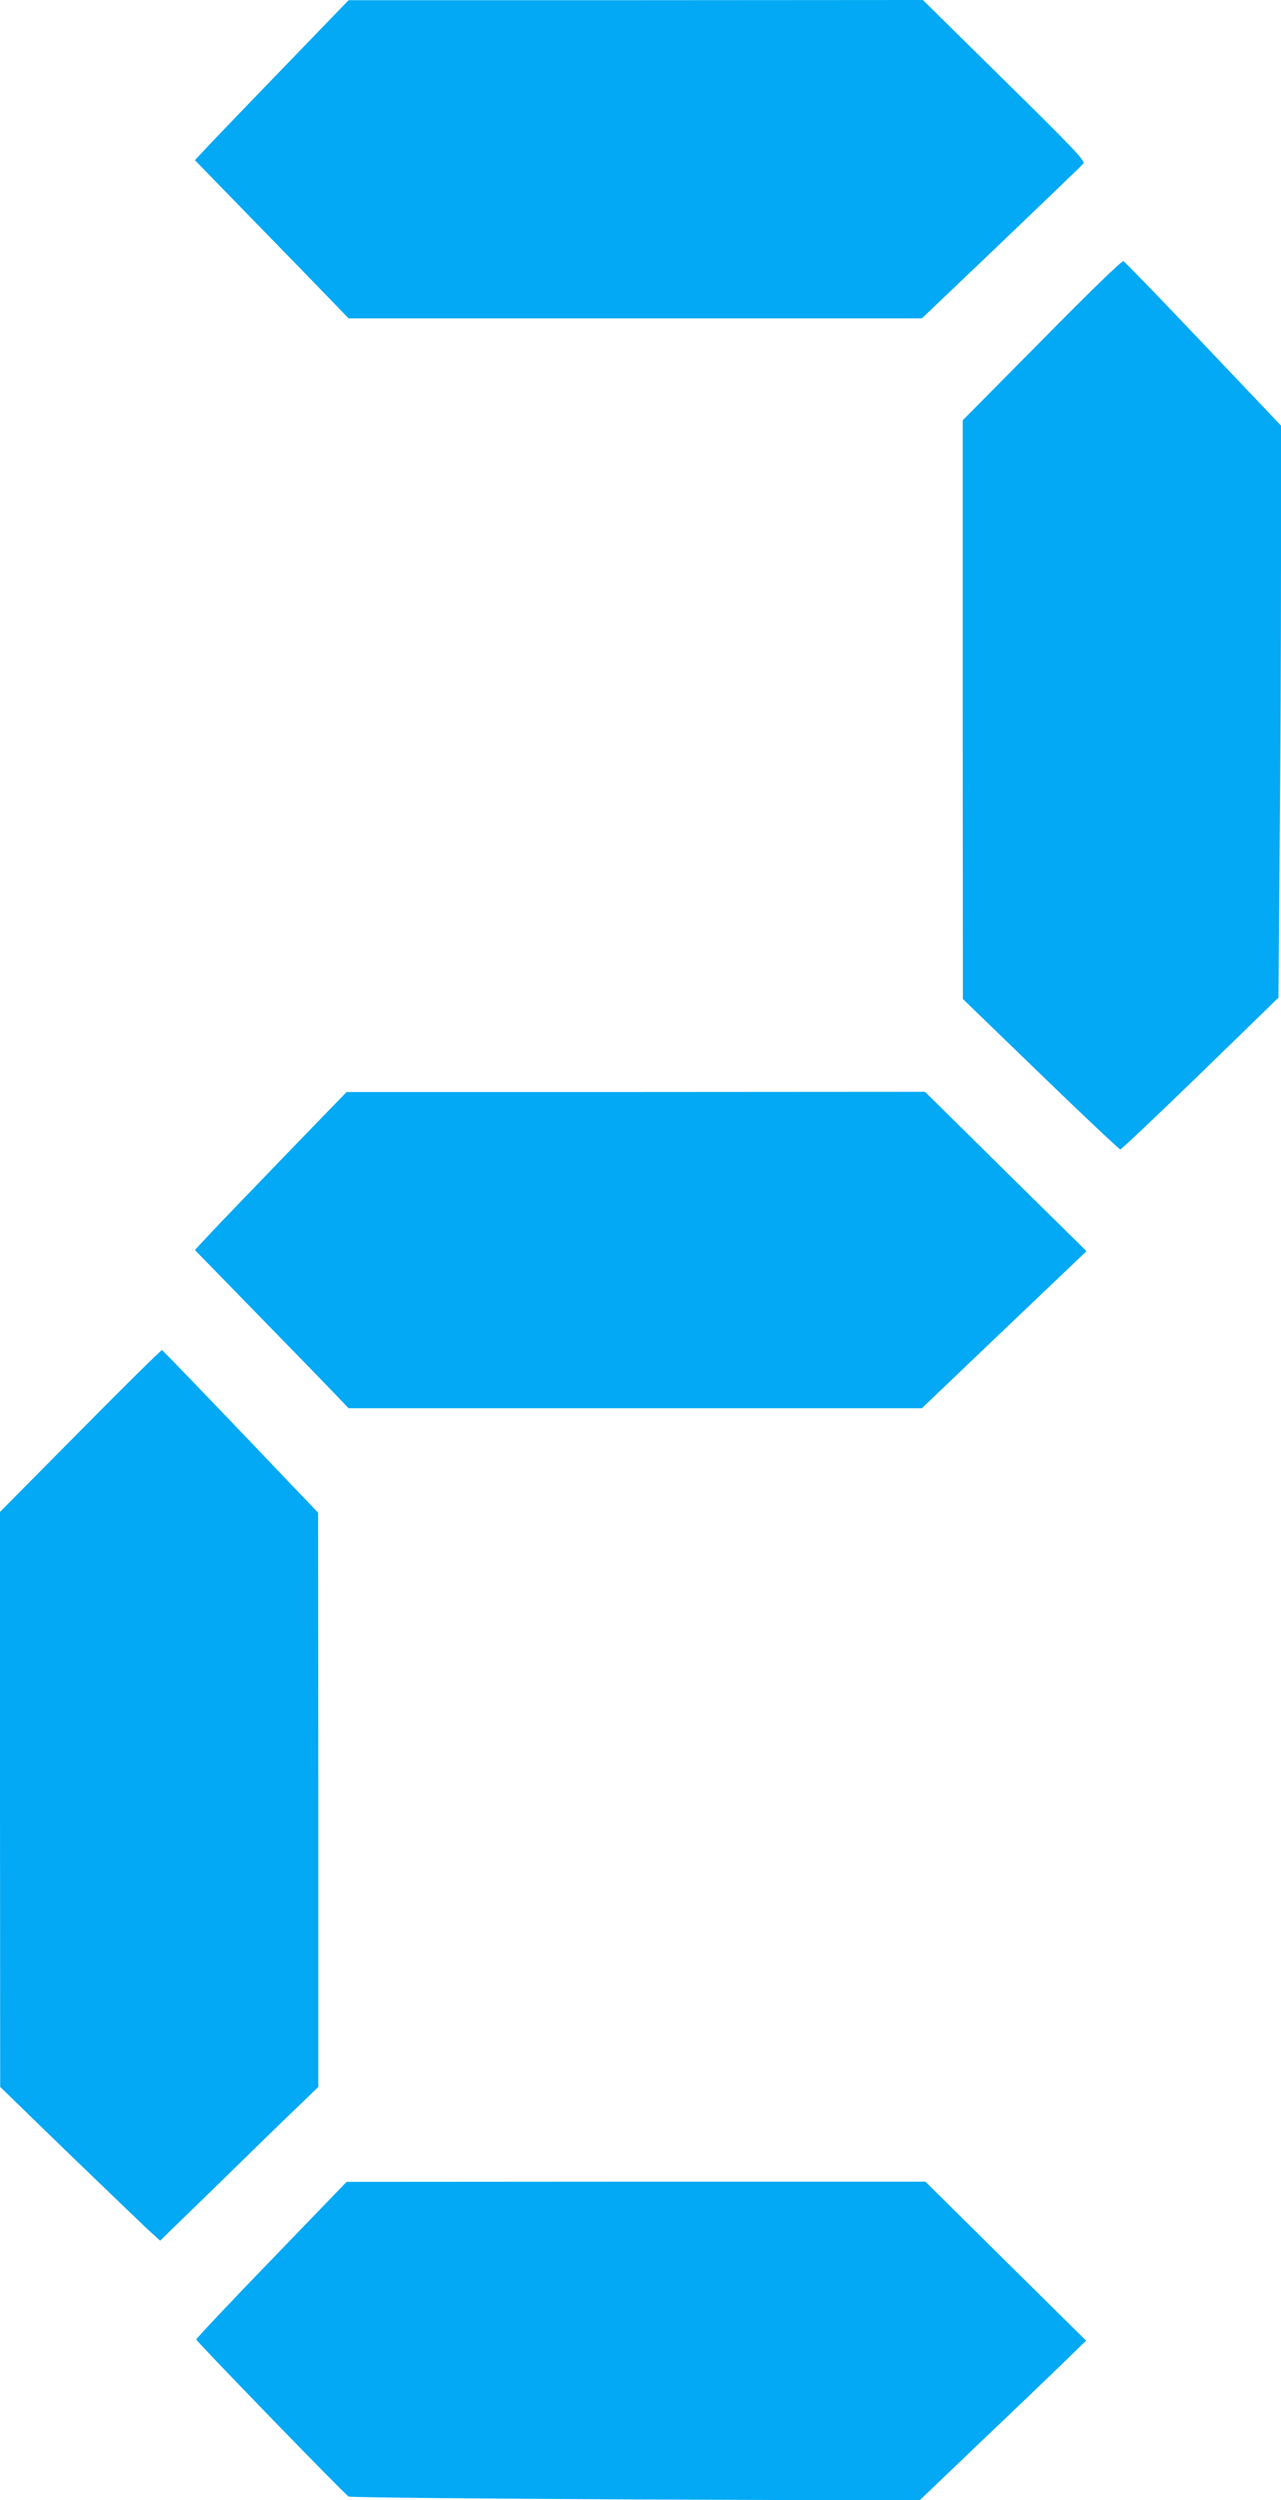
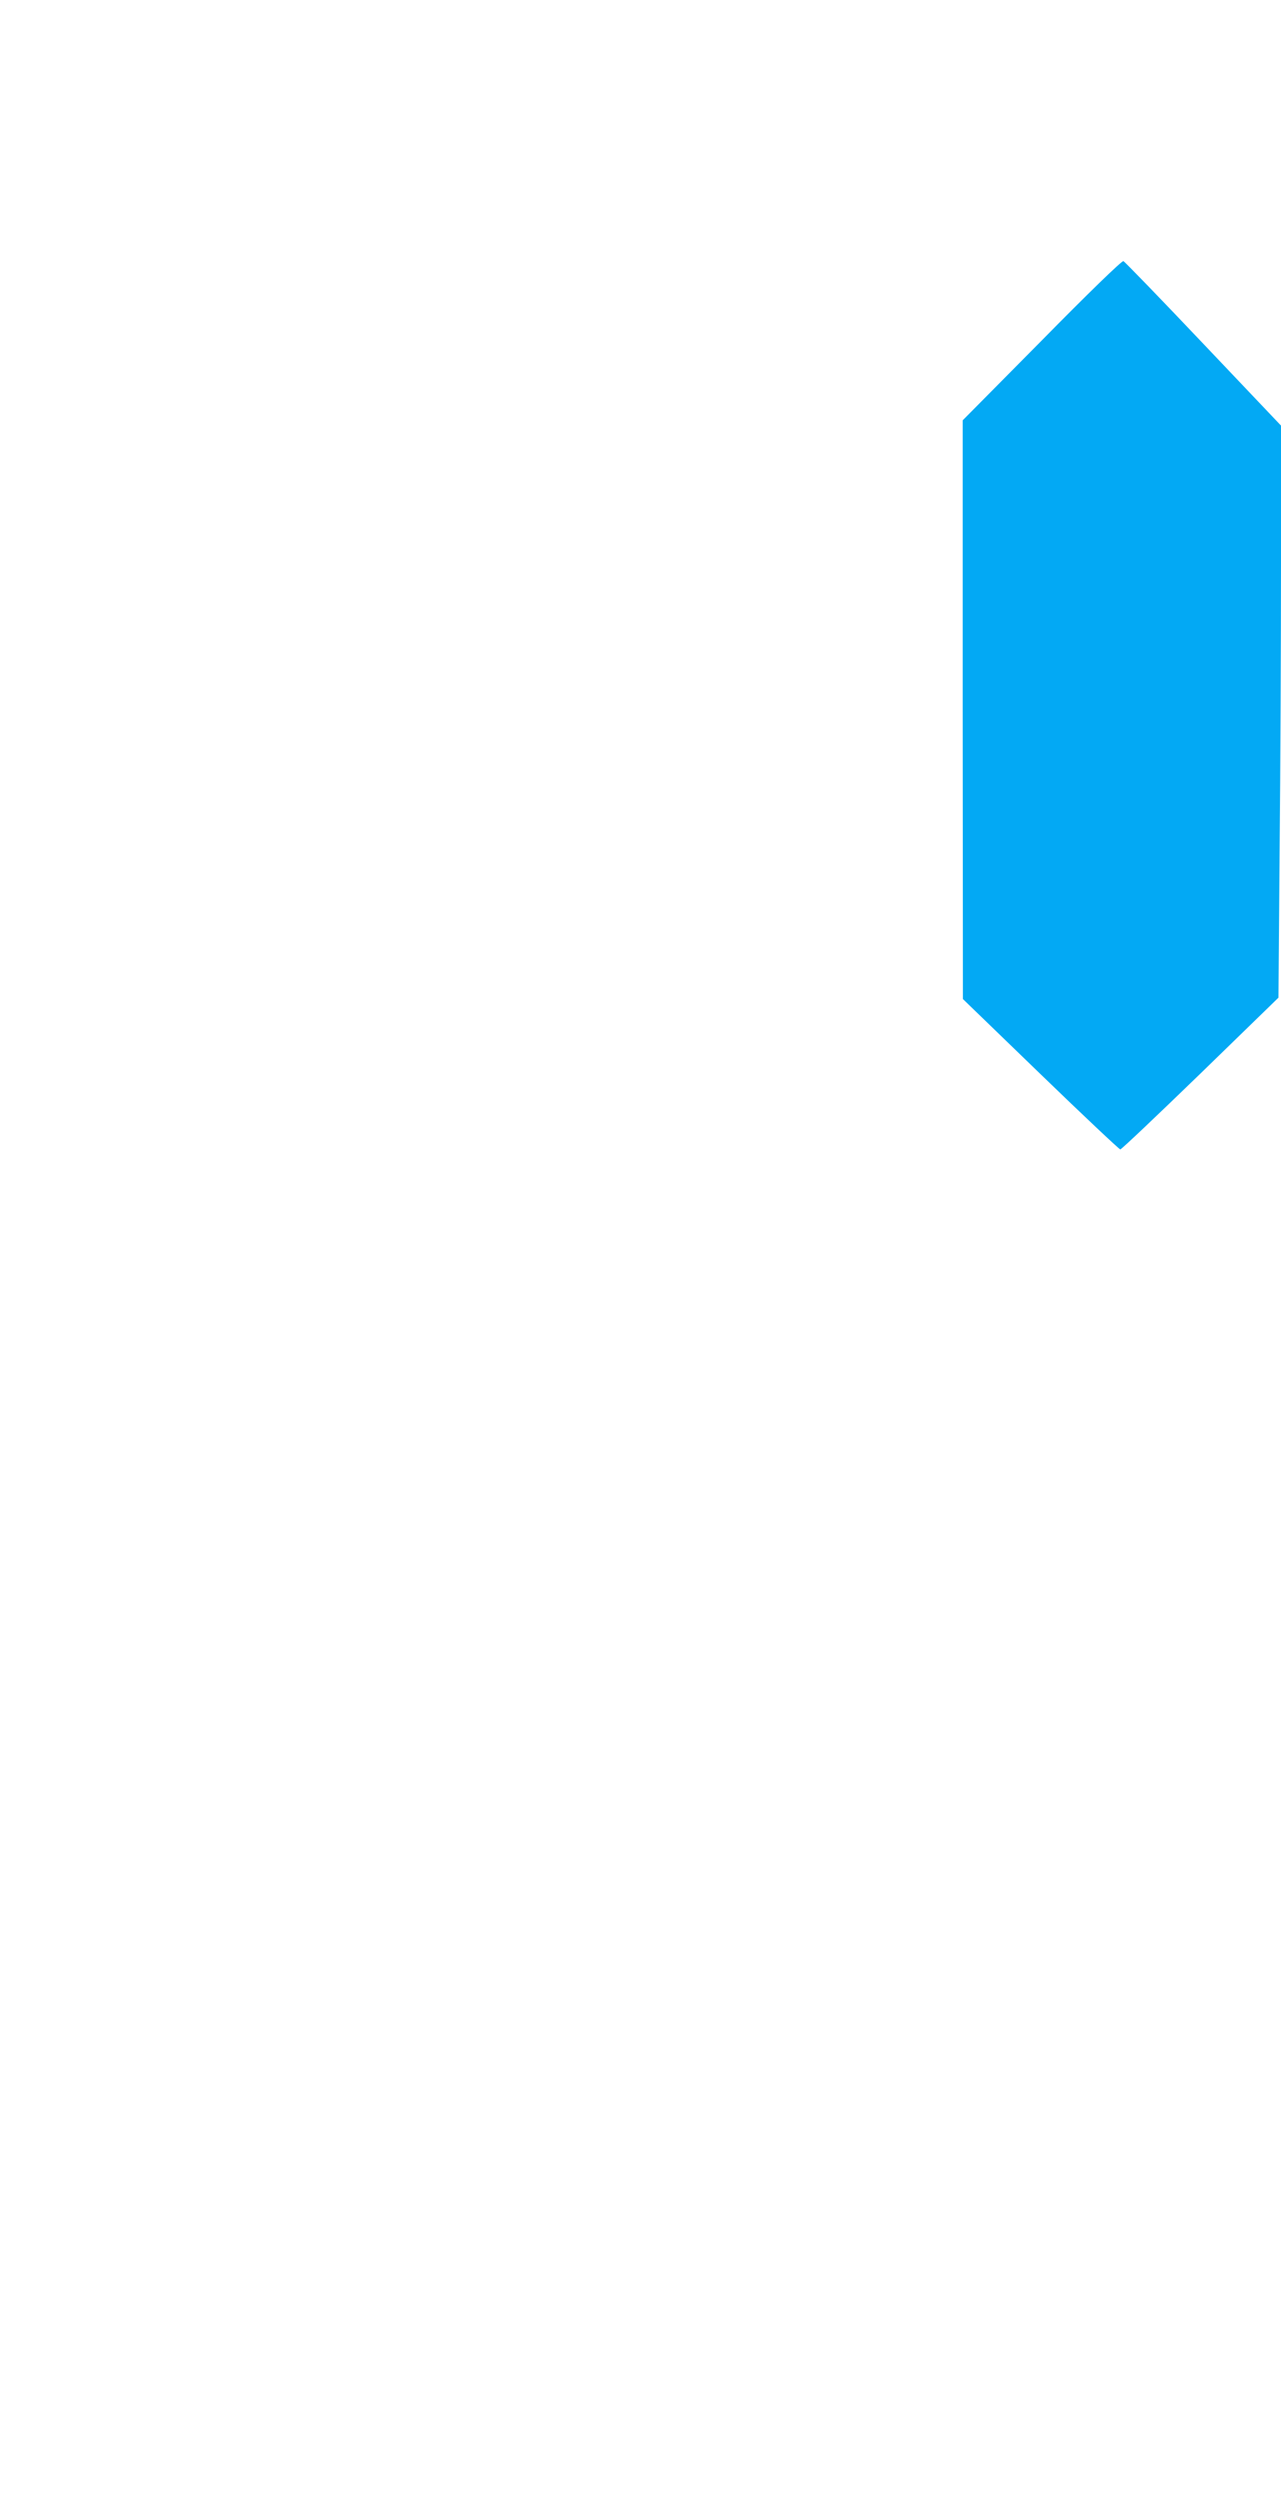
<svg xmlns="http://www.w3.org/2000/svg" version="1.0" width="656pt" height="1280pt" viewBox="0 0 656 1280" preserveAspectRatio="xMidYMid meet">
  <g transform="translate(0,1280) scale(0.1,-0.1)" fill="#03a9f4" stroke="none">
-     <path d="M1485 12488 c-165 -170 -342 -355 -394 -409 l-93 -99 288 -296 c159 -163 336 -345 394 -405 l105 -109 1468 0 1468 0 407 388 c224 214 413 396 420 404 11 13 -46 74 -405 427 l-417 411 -1470 -1 -1471 0 -300 -311z" />
    <path d="M5336 11058 l-406 -410 0 -1482 1 -1481 398 -385 c219 -212 403 -385 408 -385 6 0 190 175 410 388 l400 389 6 756 c4 416 7 1076 7 1465 l0 708 -397 418 c-219 231 -403 421 -410 424 -7 4 -187 -171 -417 -405z" />
-     <path d="M1470 6894 c-168 -174 -343 -356 -389 -405 l-83 -89 308 -316 c170 -174 347 -356 394 -405 l85 -89 1468 0 1468 0 421 402 422 402 -414 408 -413 408 -1481 -1 -1481 0 -305 -315z" />
-     <path d="M412 5475 l-412 -416 0 -1472 1 -1472 345 -335 c191 -184 375 -361 410 -394 l64 -58 286 278 c157 154 339 331 405 394 l119 115 0 1470 -1 1470 -396 415 c-218 228 -400 416 -403 418 -4 1 -192 -184 -418 -413z" />
-     <path d="M1390 1230 c-212 -219 -385 -403 -385 -408 0 -9 759 -792 780 -804 7 -5 668 -11 1468 -15 l1455 -6 323 309 c178 169 371 354 427 409 l104 101 -412 407 -411 407 -1482 0 -1482 -1 -385 -399z" />
  </g>
</svg>